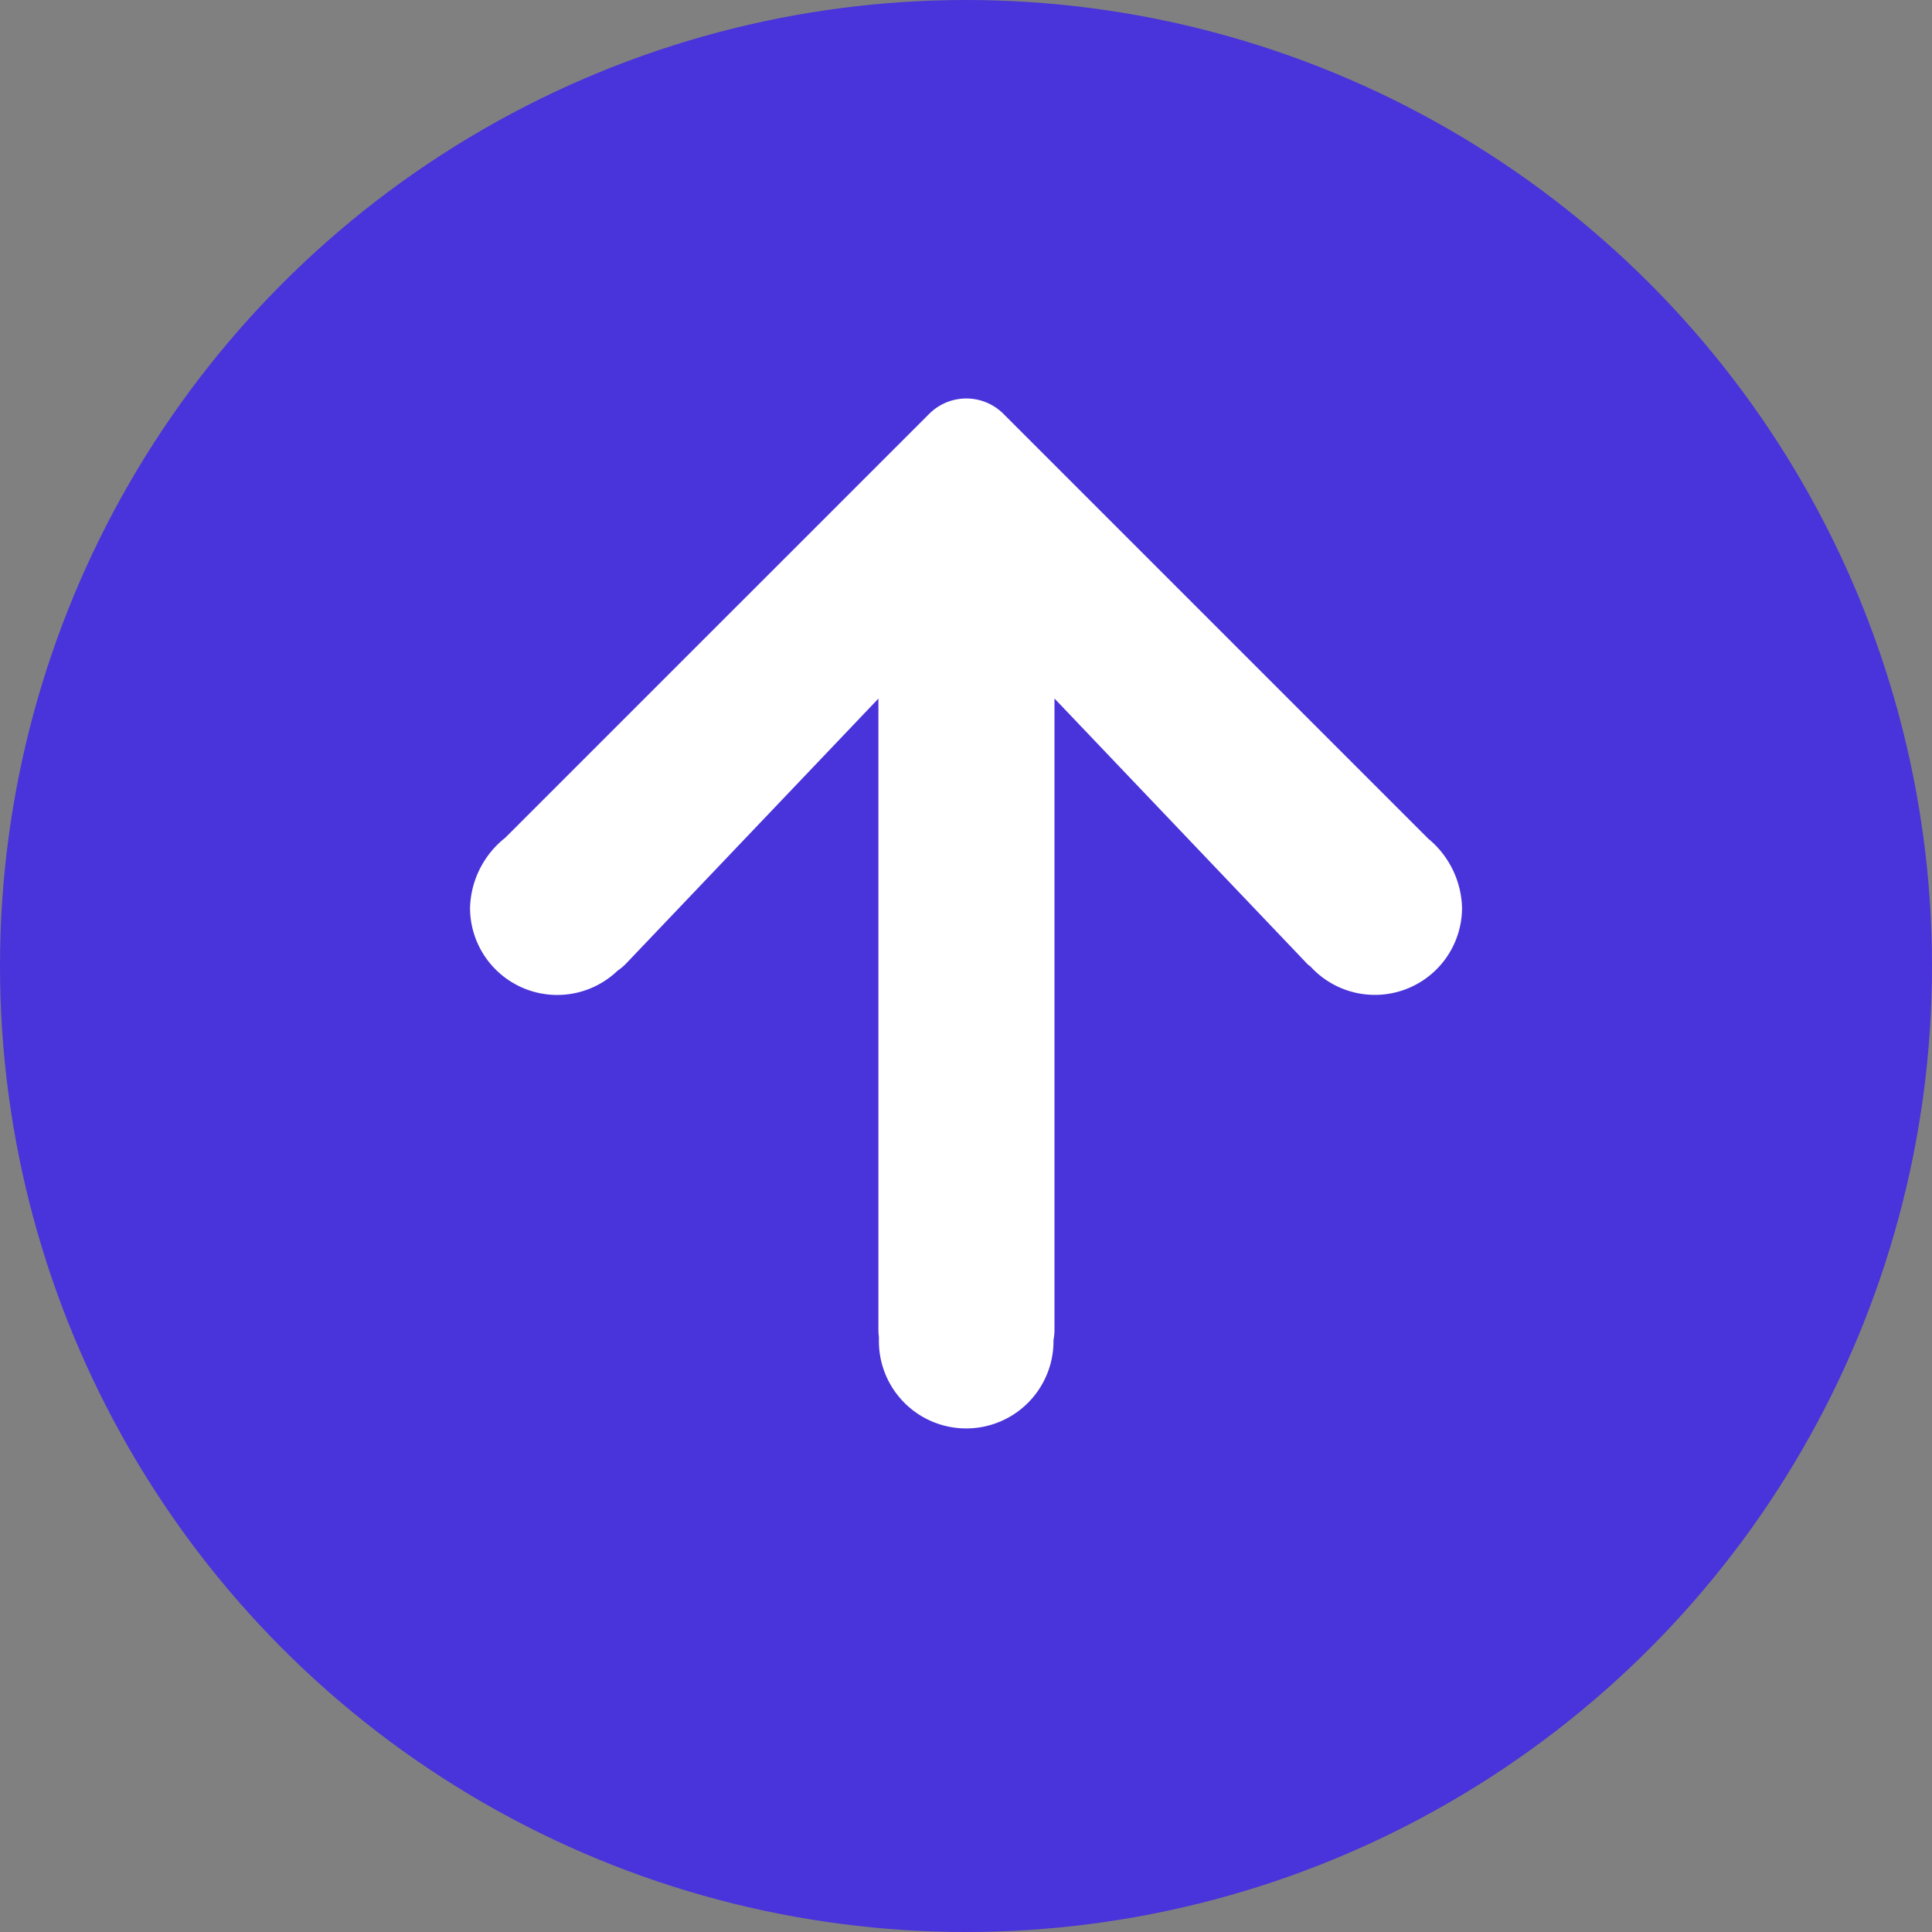
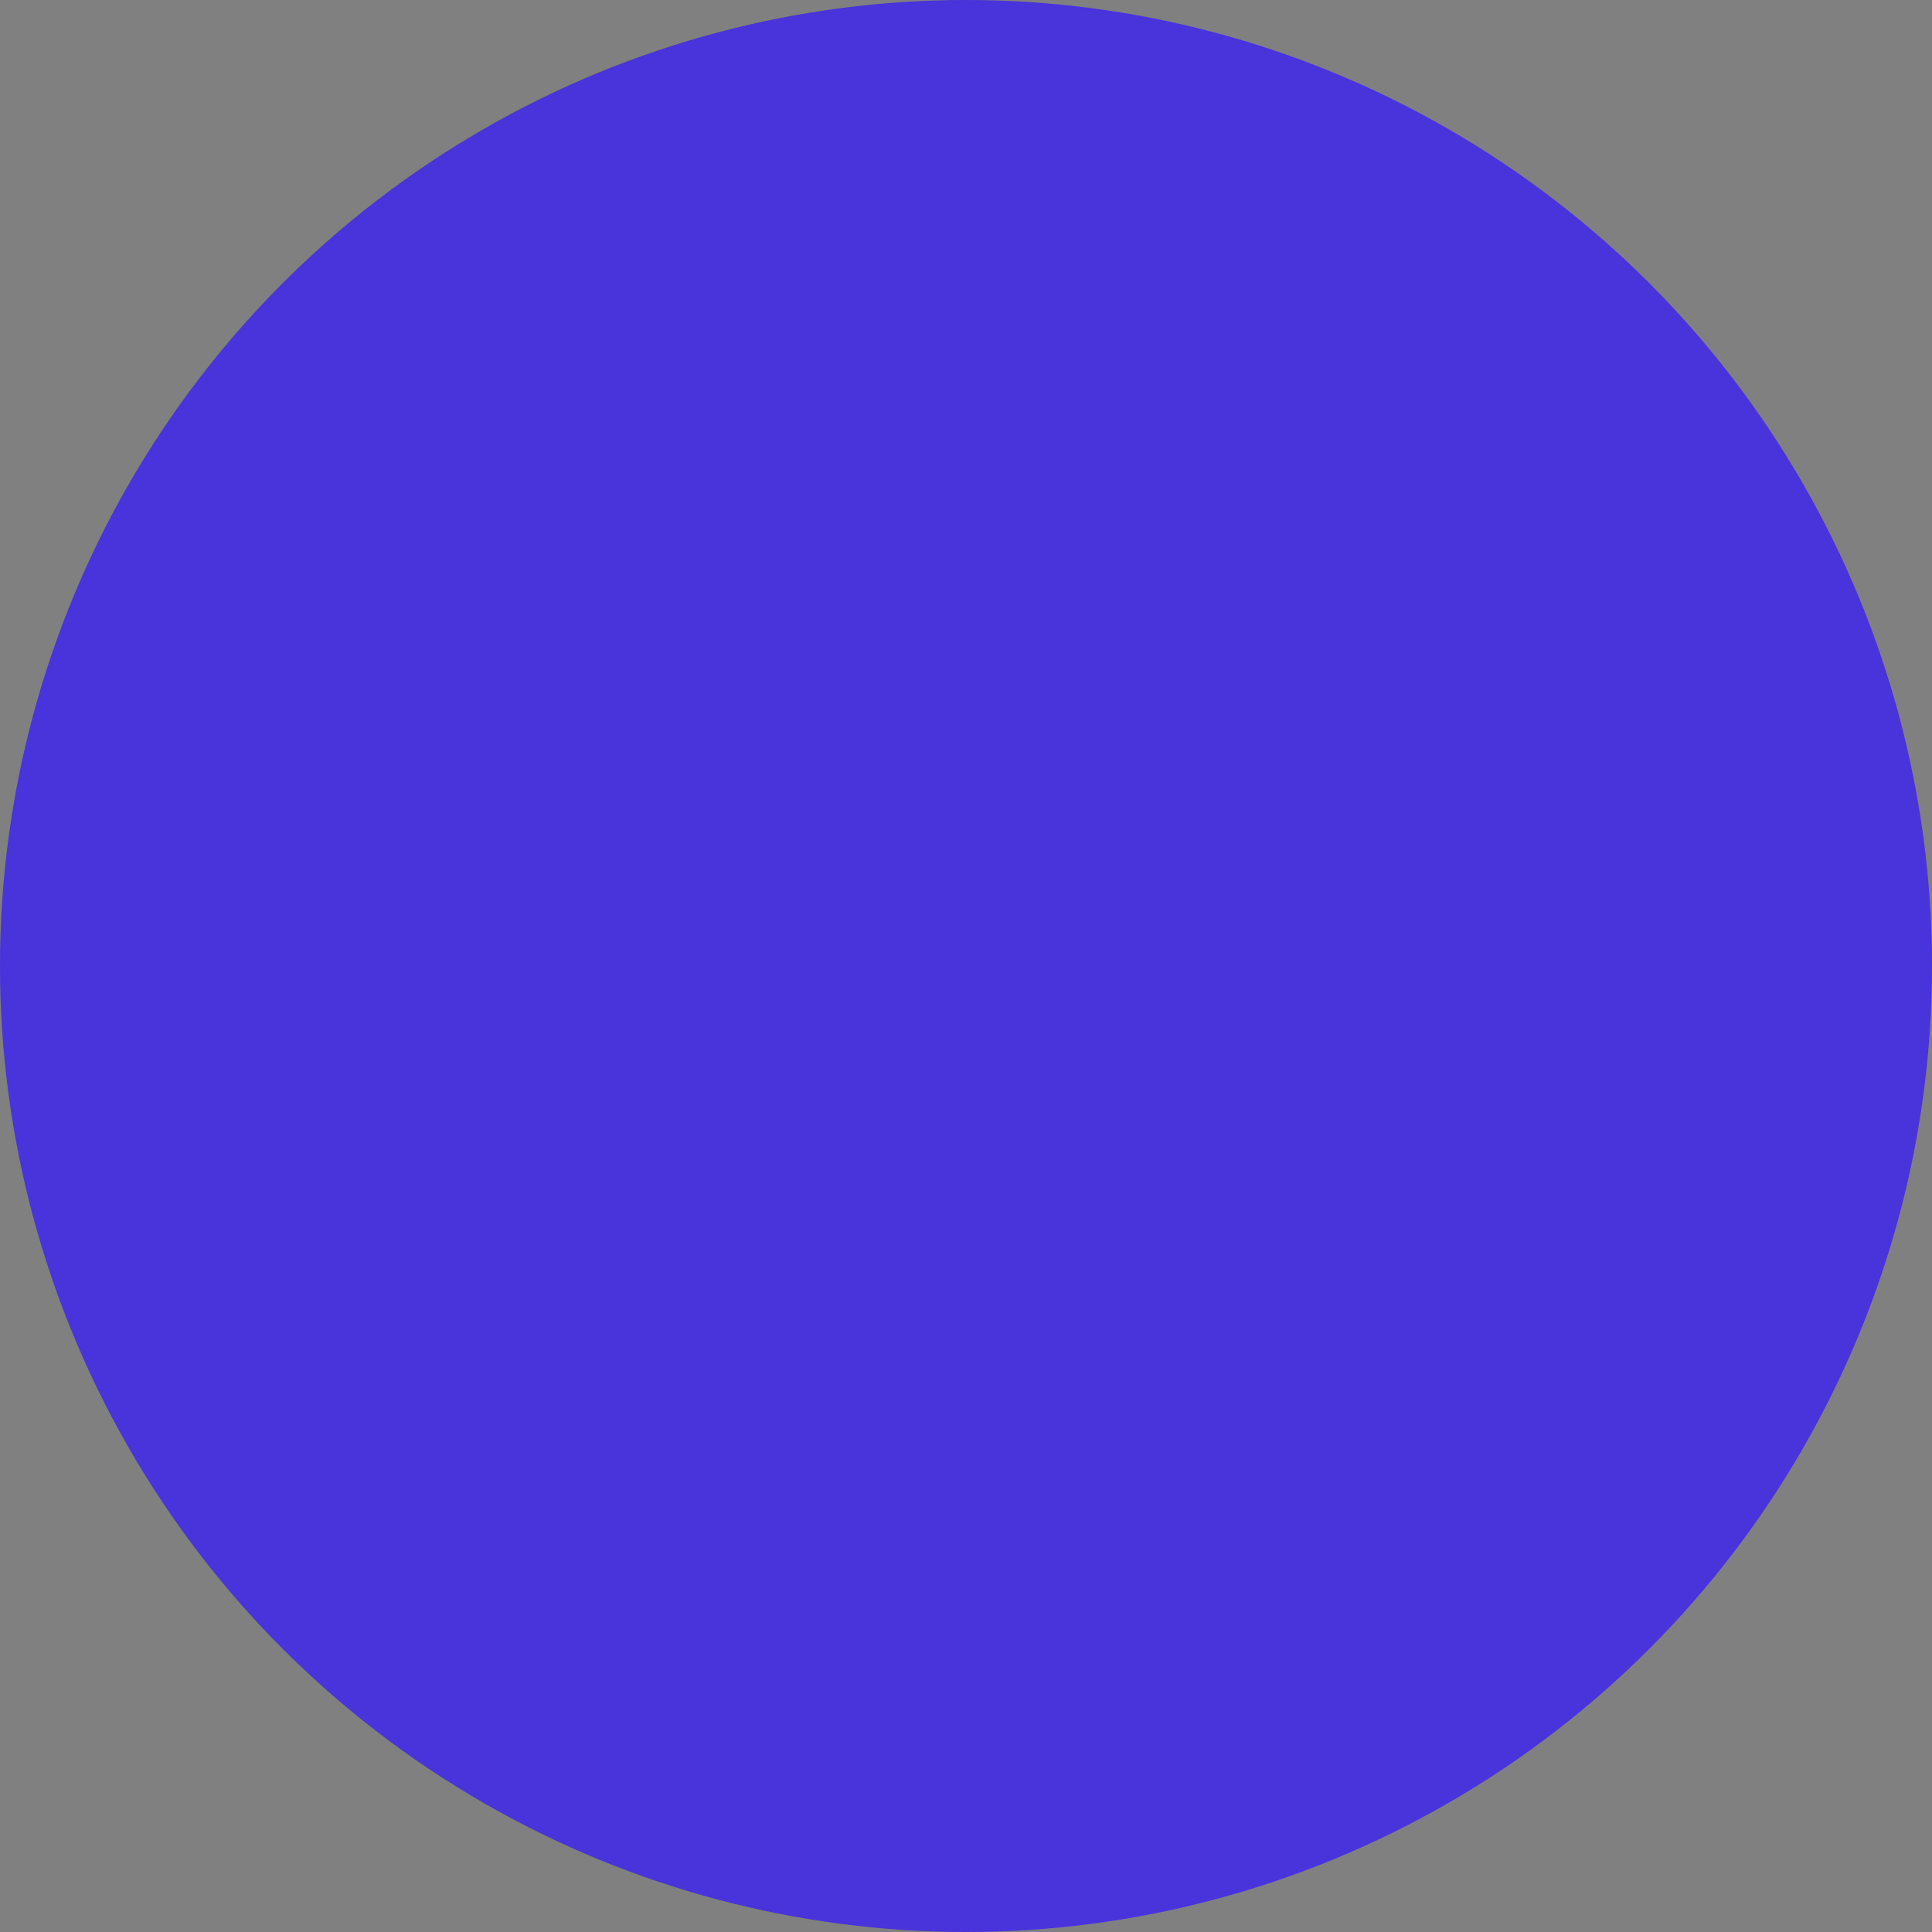
<svg xmlns="http://www.w3.org/2000/svg" width="24" height="24" viewBox="0 0 24 24">
  <rect x="0" y="0" width="24" height="24" fill="#808080" stroke="none" />
  <defs>
    <clipPath id="clip-path">
-       <rect id="Rectangle_18057" data-name="Rectangle 18057" width="12.319" height="12.795" fill="none" />
-     </clipPath>
+       </clipPath>
  </defs>
  <g id="Group_29894" data-name="Group 29894" transform="translate(-833.527 -536.359)">
    <circle id="Ellipse_2464" data-name="Ellipse 2464" cx="12" cy="12" r="12" transform="translate(833.527 536.359)" fill="#4933da" />
    <g id="Group_29892" data-name="Group 29892" transform="translate(839.367 541.307)">
      <g id="Group_29891" data-name="Group 29891" clip-path="url(#clip-path)">
-         <path id="Path_12805" data-name="Path 12805" d="M11.912,5.479,6.626.193l0,0a.652.652,0,0,0-.922,0L.437,5.459A1.15,1.15,0,0,0,0,6.327a1.083,1.083,0,0,0,1.833.783.646.646,0,0,0,.109-.092L5.073,3.73v7.844a.667.667,0,0,0,.006.084c0,.018,0,.035,0,.054a1.084,1.084,0,0,0,2.169,0s0-.01,0-.015a.658.658,0,0,0,.012-.125V3.729l3.129,3.285.009.01c.014.014.03.024.044.036a1.083,1.083,0,0,0,1.881-.733,1.152,1.152,0,0,0-.408-.847" transform="translate(-0.001 0)" fill="#fff" />
-       </g>
+         </g>
    </g>
  </g>
</svg>